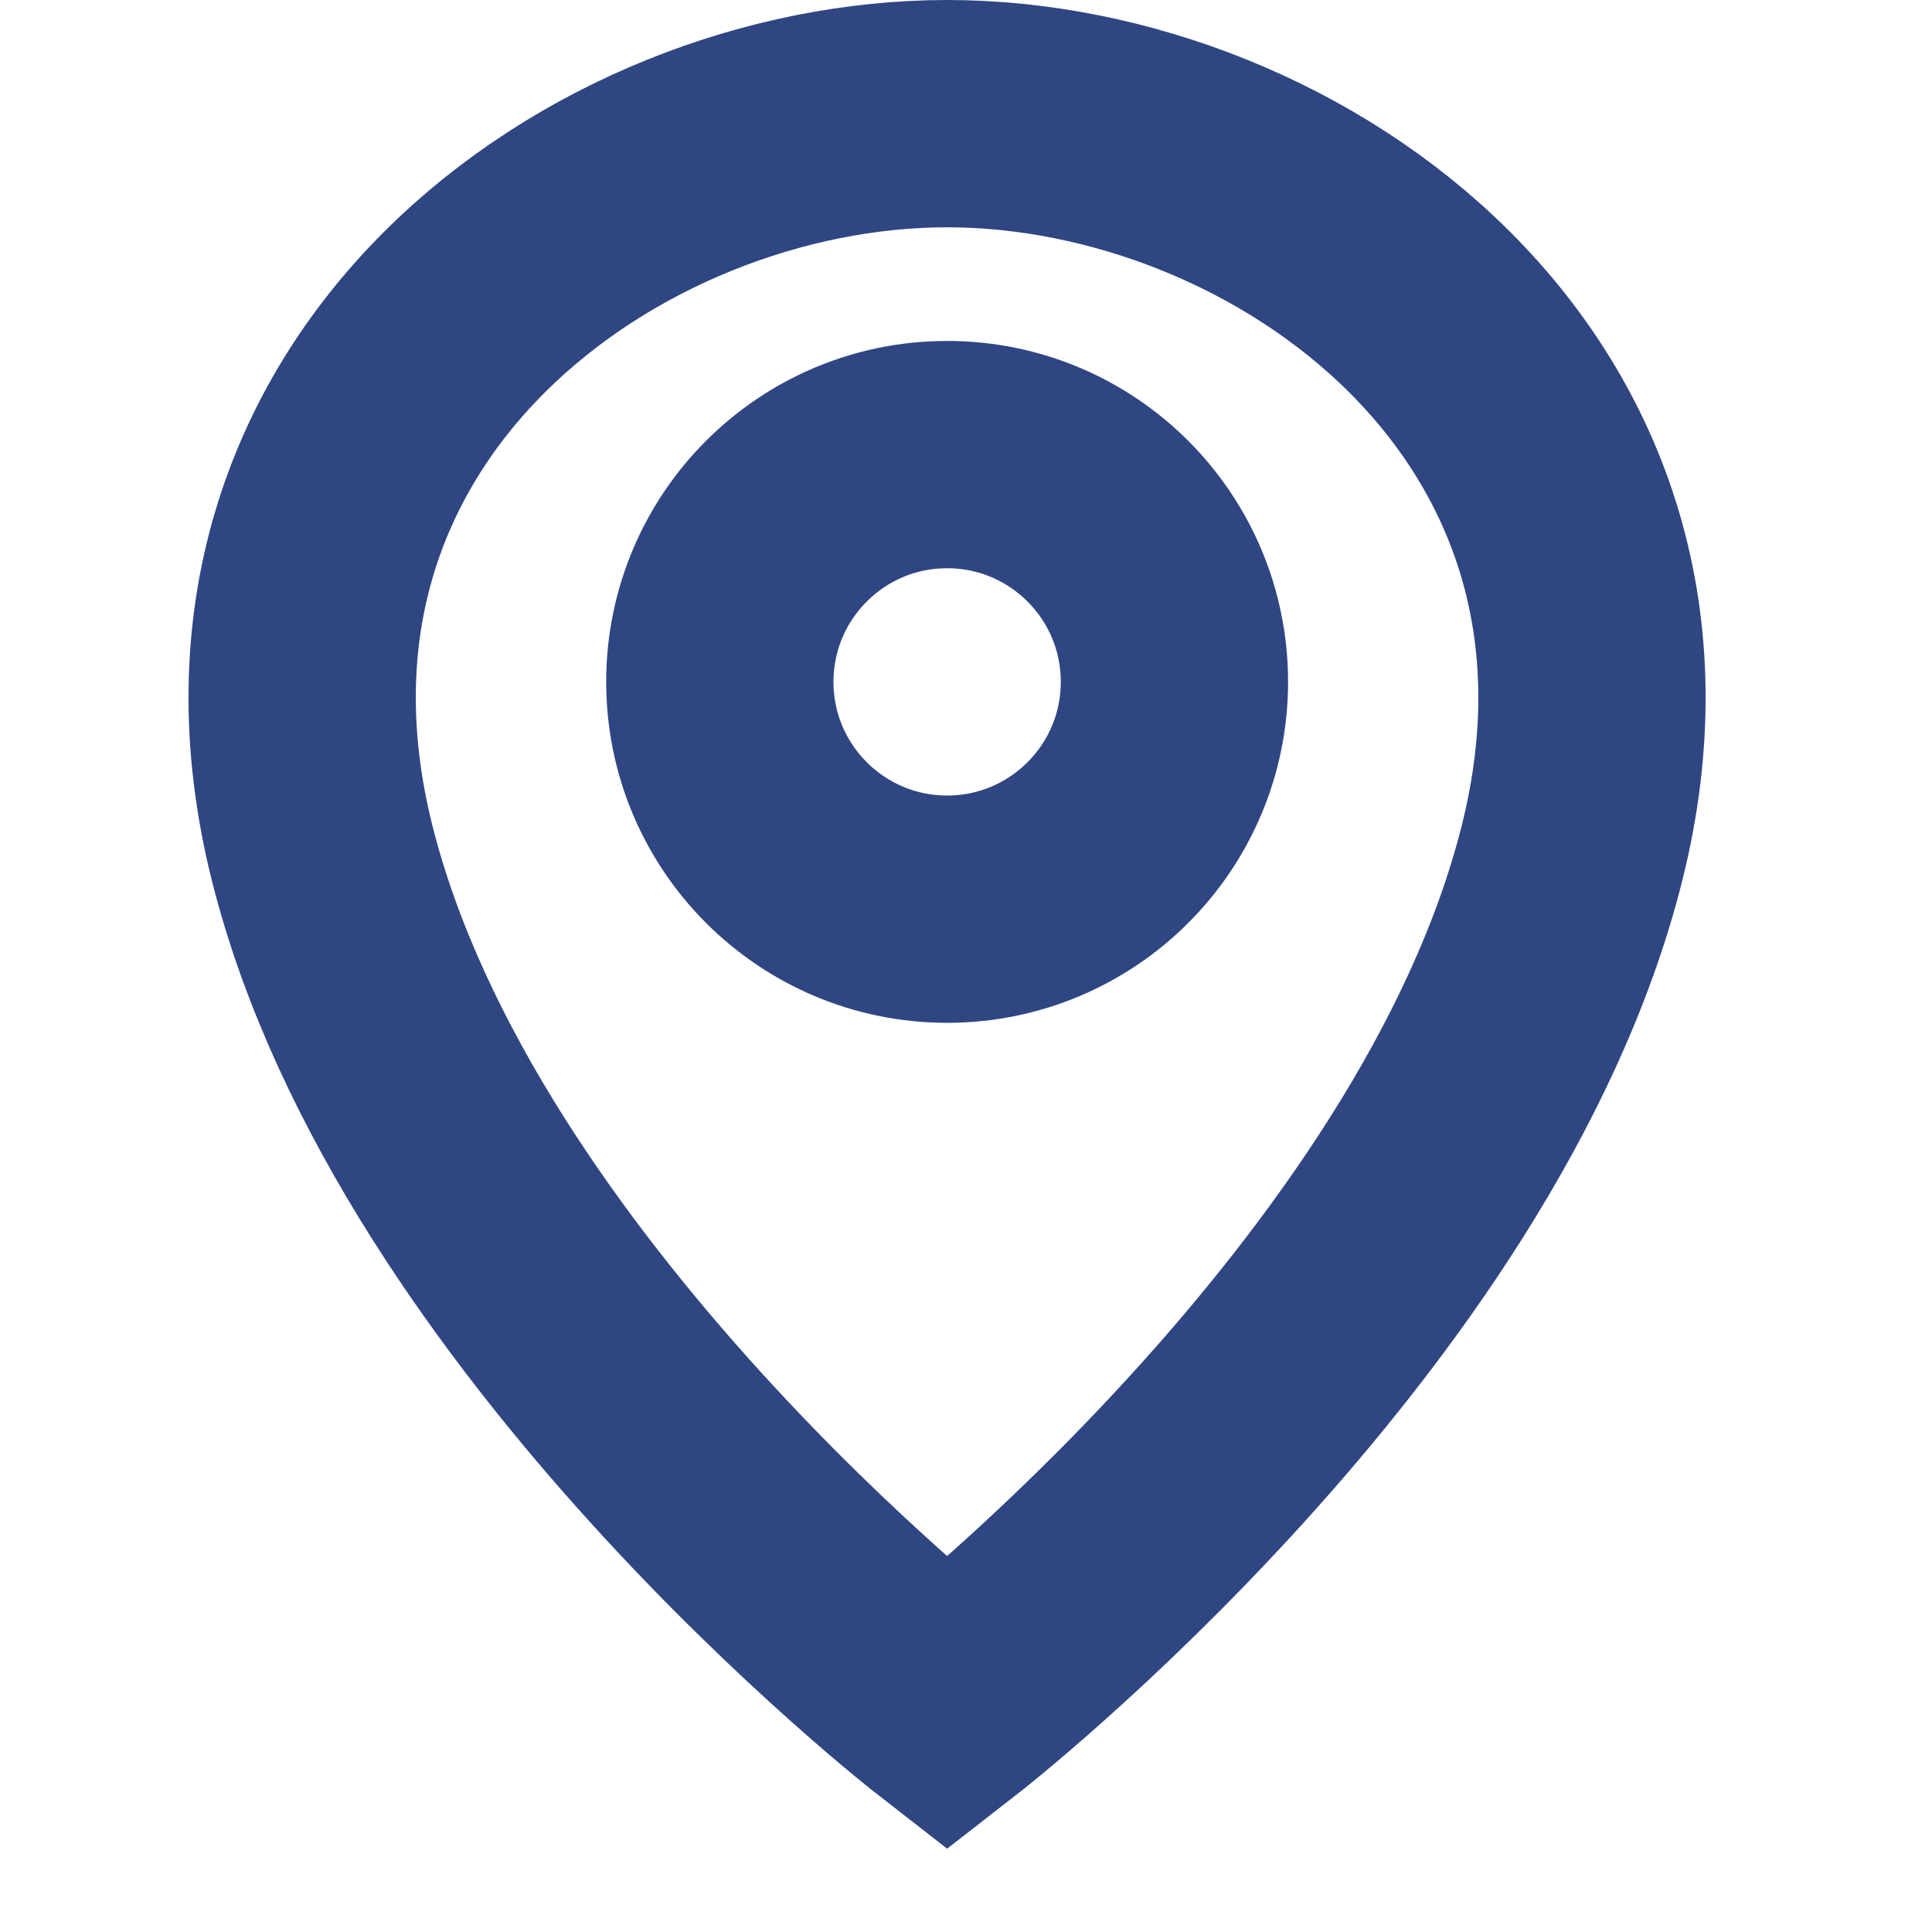
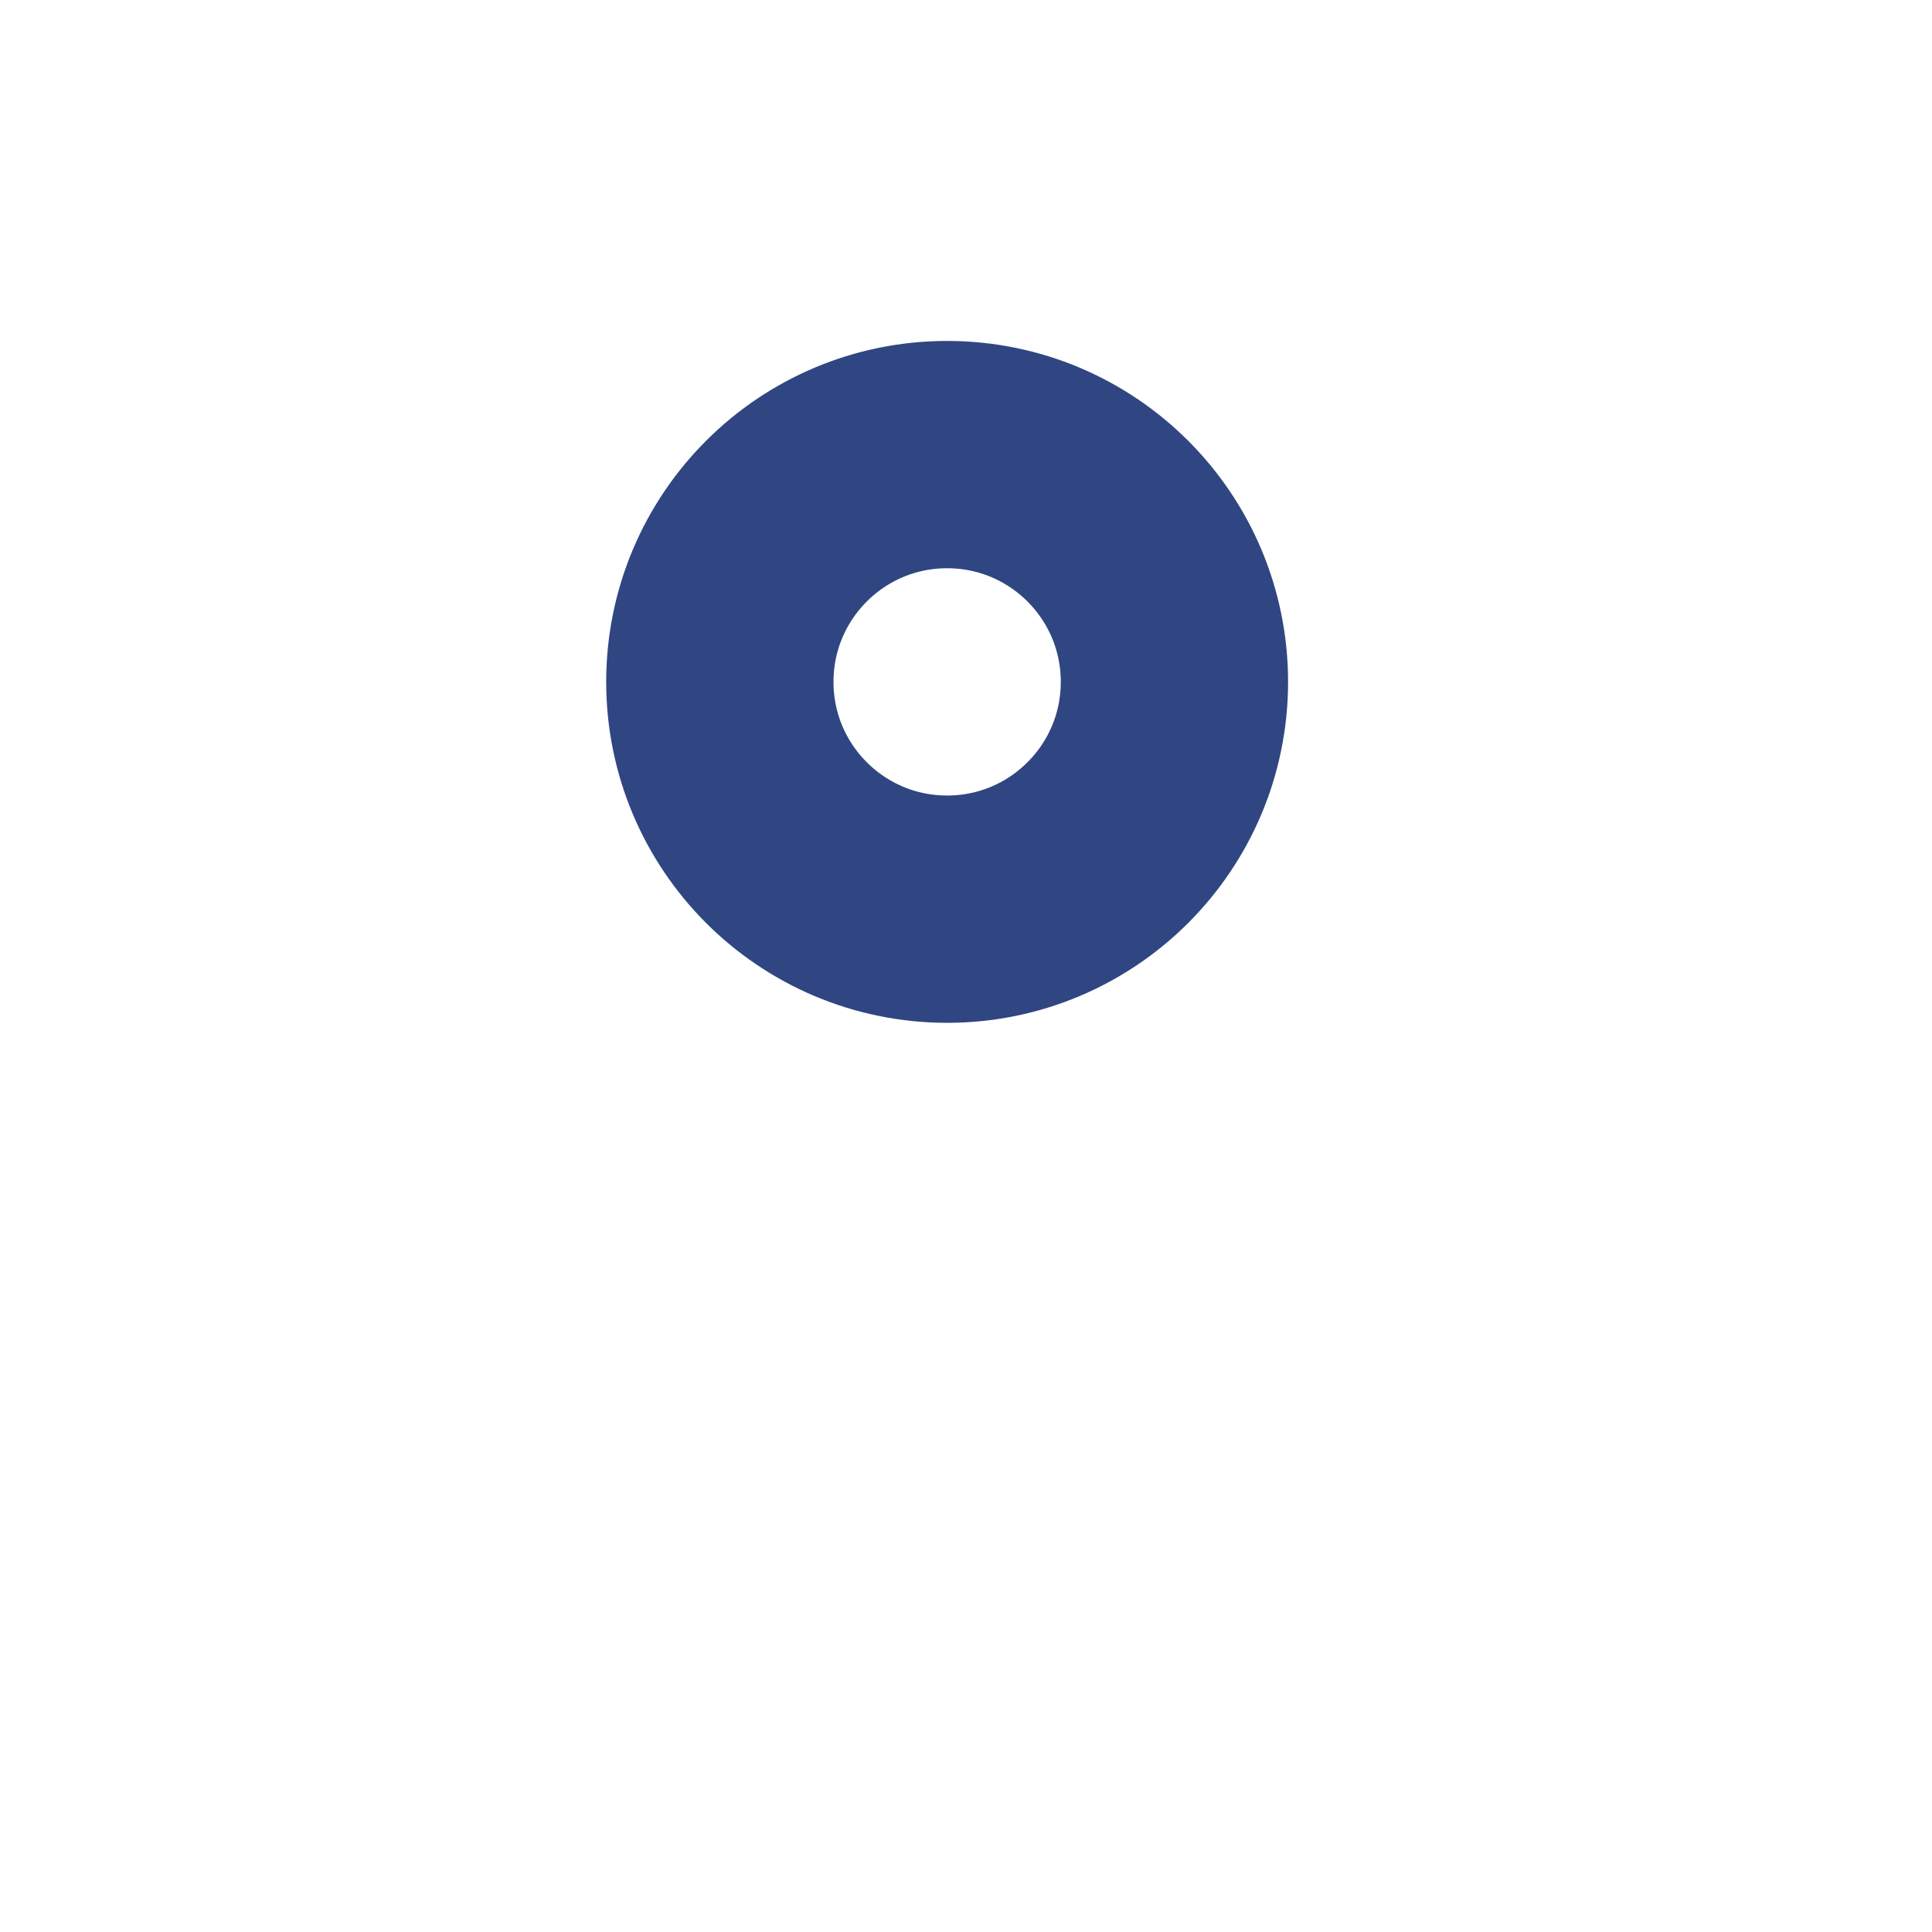
<svg xmlns="http://www.w3.org/2000/svg" width="17" height="17" viewBox="0 0 17 17" fill="none">
-   <path d="M13.834 7.5C12.834 11.5 8.334 15 8.334 15C8.334 15 3.833 11.5 2.833 7.5C1.833 3.5 5.333 1 8.334 1C11.334 1 14.833 3.5 13.834 7.5Z" stroke="#2F4682" stroke-width="2" />
  <circle cx="8.334" cy="6" r="2" stroke="#2F4682" stroke-width="2" />
</svg>